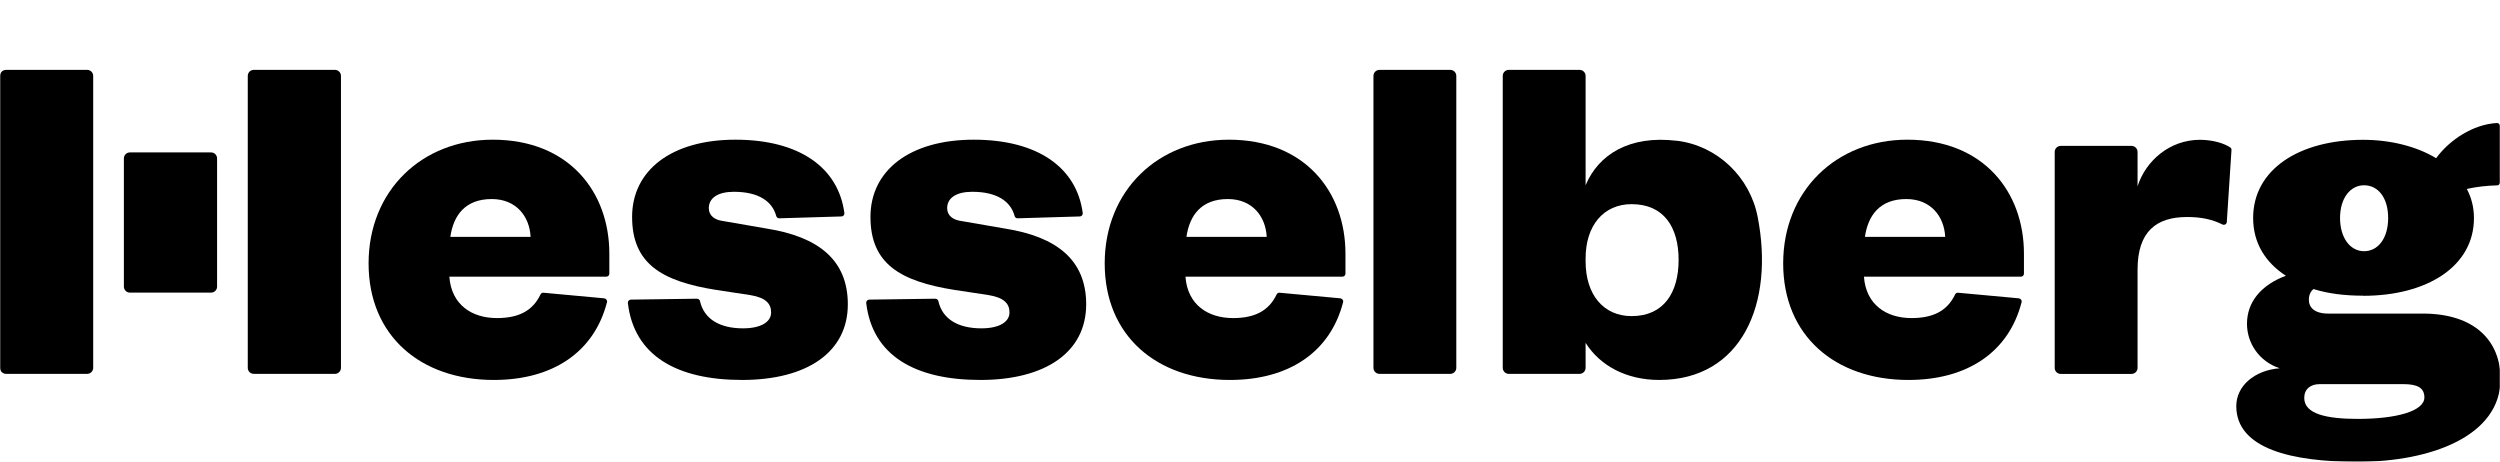
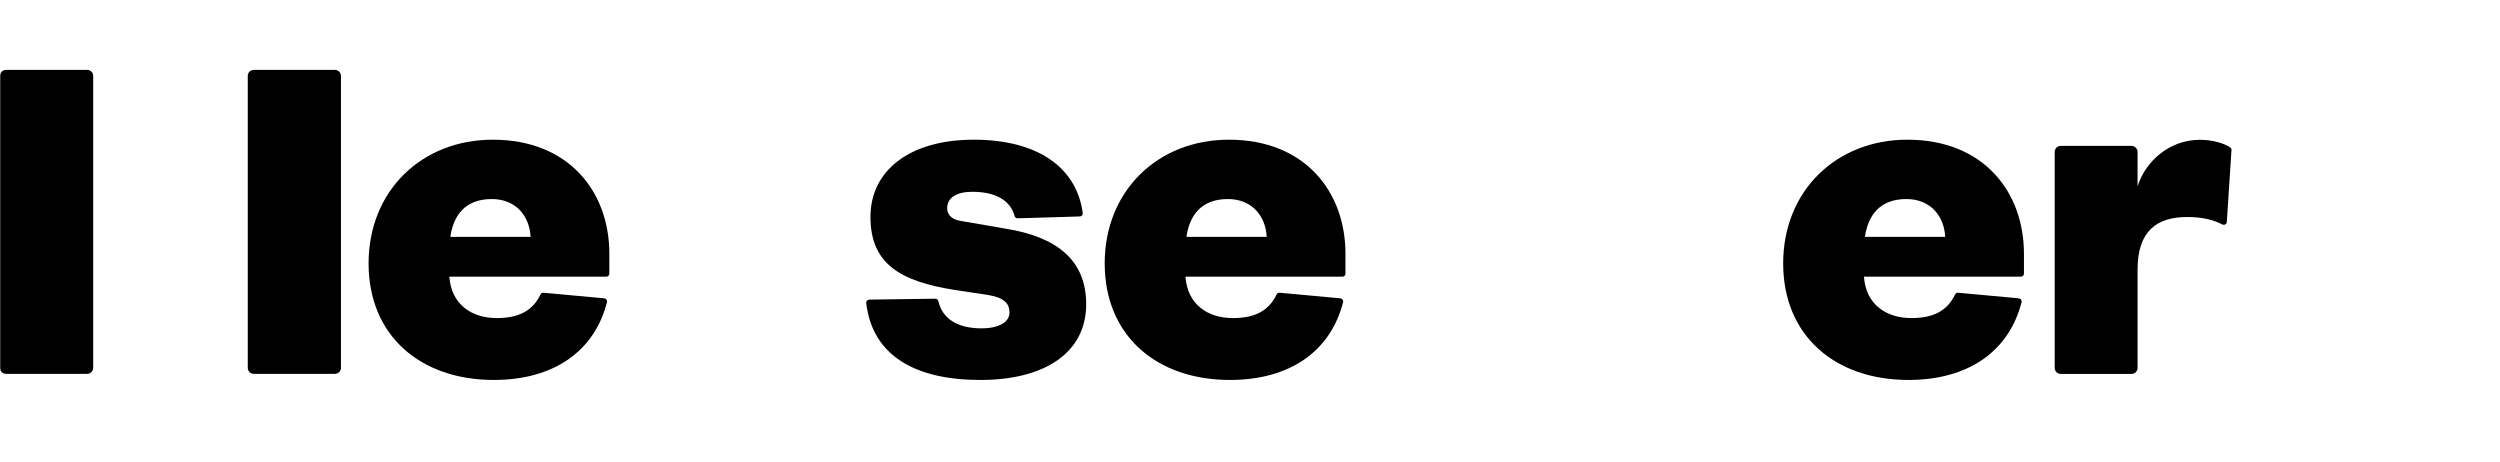
<svg xmlns="http://www.w3.org/2000/svg" width="1467" height="271" viewBox="0 0 1467 271" fill="none">
  <g clip-path="url(#clip0_632_250)">
    <mask id="mask0_632_250" style="mask-type:luminance" maskUnits="userSpaceOnUse" x="0" y="0" width="1467" height="271">
      <path d="M1467 0H0V271H1467V0Z" fill="white" style="fill:white;fill-opacity:1;" />
    </mask>
    <g mask="url(#mask0_632_250)">
      <path d="M548.903 175.311C549.733 175.311 550.455 175.888 550.636 176.719C552.946 186.934 561.789 192.673 575.866 192.673C586.659 192.673 592.362 188.775 592.362 183.36C592.362 178.271 589.366 174.661 580.053 173.145L560.273 170.149C527.895 165.06 510.786 154.556 510.786 127.268C510.786 99.98 533.887 81.968 571.39 81.968C608.894 81.968 631.814 98.283 635.352 125.03C635.496 126.077 634.666 127.015 633.619 127.015L597.09 128.098C596.26 128.098 595.574 127.557 595.358 126.727C593.012 117.955 584.746 112.541 570.488 112.541C561.175 112.541 555.797 116.151 555.797 122.142C555.797 126.654 559.407 129.037 563.883 129.65L589.98 134.162C619.975 138.963 637.373 152.463 637.373 178.56C637.373 206.75 613.369 222.957 575.289 222.957C537.208 222.957 511.941 208.844 508.296 177.802C508.187 176.755 509.018 175.852 510.064 175.816L548.975 175.275L548.903 175.311Z" fill="#000C29" style="fill:#000C29;fill:color(display-p3 0 0.047 0.161);fill-opacity:1;" />
-       <path d="M409.033 175.311C409.864 175.311 410.585 175.888 410.766 176.719C413.076 186.934 421.919 192.673 435.997 192.673C446.789 192.673 452.492 188.775 452.492 183.36C452.492 178.271 449.496 174.661 440.184 173.145L420.403 170.149C388.026 165.06 370.917 154.556 370.917 127.268C370.917 99.98 394.018 81.968 431.521 81.968C469.024 81.968 491.945 98.283 495.482 125.03C495.626 126.077 494.796 127.015 493.749 127.015L457.221 128.098C456.391 128.098 455.705 127.557 455.488 126.727C453.142 117.955 444.876 112.541 430.618 112.541C421.306 112.541 415.928 116.151 415.928 122.142C415.928 126.654 419.537 129.037 424.013 129.65L450.11 134.162C480.105 138.963 497.503 152.463 497.503 178.56C497.503 206.75 473.5 222.957 435.419 222.957C397.338 222.957 372.072 208.844 368.426 177.802C368.318 176.755 369.148 175.852 370.195 175.816L409.106 175.275L409.033 175.311Z" fill="#000C29" style="fill:#000C29;fill:color(display-p3 0 0.047 0.161);fill-opacity:1;" />
-       <path d="M1386.64 173.506C1375.85 173.506 1366.25 172.315 1357.55 169.608C1355.74 171.124 1354.84 173.217 1354.84 175.925C1354.84 180.436 1358.13 184.01 1366.25 184.01H1421.73C1452.01 184.01 1467.32 199.892 1467.32 222.415C1467.32 255.695 1426.82 271 1383.32 271C1345.24 271 1312.25 263.492 1312.25 238.297C1312.25 226.603 1322.75 217.29 1337.73 216.099C1325.75 212.2 1318.53 201.408 1318.53 190.002C1318.53 177.116 1326.94 167.189 1341.34 161.811C1329.36 154.015 1322.14 142.608 1322.14 127.918C1322.14 99.438 1349.14 82.04 1386.64 82.04C1402.85 82.04 1418.15 85.939 1429.52 92.833C1437.28 82.185 1451.11 72.944 1465.19 72.186C1466.2 72.15 1467.03 72.98 1467.03 73.991V107.018C1467.03 107.993 1466.27 108.751 1465.29 108.787C1459.92 108.895 1453.45 109.509 1447.53 110.881C1450.24 115.97 1451.72 121.673 1451.72 127.99C1451.72 156.18 1424.43 173.578 1386.64 173.578V173.506ZM1383.65 245.805C1406.13 245.805 1422.63 241.293 1422.63 233.208C1422.63 227.505 1418.44 225.411 1410.32 225.411H1361.12C1355.71 225.411 1352.13 228.407 1352.13 233.497C1352.13 243.098 1365.63 245.805 1383.65 245.805ZM1387.26 108.715C1379.17 108.715 1373.14 116.223 1373.14 127.918C1373.14 139.613 1379.13 147.409 1387.26 147.409C1395.38 147.409 1401.37 139.901 1401.37 127.918C1401.37 115.934 1395.38 108.715 1387.26 108.715Z" fill="#000C29" style="fill:#000C29;fill:color(display-p3 0 0.047 0.161);fill-opacity:1;" />
      <path d="M1306.69 130.264C1306.62 131.563 1305.25 132.285 1304.09 131.708C1298.14 128.712 1291.6 127.34 1283.41 127.34C1265.4 127.34 1254.32 135.75 1254.32 158.238V215.882C1254.32 217.831 1252.73 219.42 1250.78 219.42H1209.23C1207.28 219.42 1205.7 217.831 1205.7 215.882V89.151C1205.7 87.202 1207.28 85.614 1209.23 85.614H1250.78C1252.73 85.614 1254.32 87.202 1254.32 89.151V109.329C1259.12 94.313 1273.23 82.04 1290.92 82.04C1298.42 82.04 1305.17 84.098 1308.75 86.552C1309.25 86.913 1309.51 87.491 1309.43 88.105L1306.69 130.264Z" fill="#000C29" style="fill:#000C29;fill:color(display-p3 0 0.047 0.161);fill-opacity:1;" />
      <path d="M196.54 41H148.93C146.976 41 145.392 42.584 145.392 44.537V215.846C145.392 217.8 146.976 219.384 148.93 219.384H196.54C198.493 219.384 200.077 217.8 200.077 215.846V44.537C200.077 42.584 198.493 41 196.54 41Z" fill="#000C29" style="fill:#000C29;fill:color(display-p3 0 0.047 0.161);fill-opacity:1;" />
      <path d="M51.147 41H3.537C1.584 41 0 42.584 0 44.537V215.846C0 217.8 1.584 219.384 3.537 219.384H51.147C53.101 219.384 54.685 217.8 54.685 215.846V44.537C54.685 42.584 53.101 41 51.147 41Z" fill="#000C29" style="fill:#000C29;fill:color(display-p3 0 0.047 0.161);fill-opacity:1;" />
-       <path d="M123.88 89.44H76.198C74.264 89.44 72.696 91.008 72.696 92.942V168.2C72.696 170.134 74.264 171.702 76.198 171.702H123.88C125.813 171.702 127.381 170.134 127.381 168.2V92.942C127.381 91.008 125.813 89.44 123.88 89.44Z" fill="#000C29" style="fill:#000C29;fill:color(display-p3 0 0.047 0.161);fill-opacity:1;" />
      <path d="M354.602 175.094C355.684 175.203 356.442 176.249 356.19 177.296C348.682 206.606 324.39 222.957 289.774 222.957C246.893 222.957 216.284 197.149 216.284 154.556C216.284 111.963 247.47 81.968 289.161 81.968C333.847 81.968 357.561 112.577 357.561 148.853V160.584C357.561 161.559 356.767 162.353 355.793 162.353H263.677C264.868 178.848 276.888 186.645 291.579 186.645C304.285 186.645 312.55 182.458 317.171 172.784C317.496 172.098 318.181 171.701 318.903 171.774L354.602 175.058V175.094ZM311.359 138.999C310.746 127.015 302.949 116.8 288.547 116.8C272.954 116.8 266.06 126.402 264.255 138.999H311.359Z" fill="#000C29" style="fill:#000C29;fill:color(display-p3 0 0.047 0.161);fill-opacity:1;" />
      <path d="M786.555 175.094C787.638 175.203 788.396 176.249 788.143 177.296C780.636 206.606 756.343 222.957 721.728 222.957C678.846 222.957 648.238 197.149 648.238 154.556C648.238 111.963 679.424 81.968 721.114 81.968C765.8 81.968 789.515 112.577 789.515 148.853V160.584C789.515 161.559 788.721 162.353 787.746 162.353H695.631C696.822 178.848 708.842 186.645 723.533 186.645C736.238 186.645 744.504 182.458 749.124 172.784C749.449 172.098 750.135 171.701 750.857 171.774L786.555 175.058V175.094ZM743.313 138.999C742.699 127.015 734.903 116.8 720.501 116.8C704.907 116.8 698.013 126.402 696.208 138.999H743.313Z" fill="#000C29" style="fill:#000C29;fill:color(display-p3 0 0.047 0.161);fill-opacity:1;" />
-       <path d="M854.559 44.537V215.846C854.559 217.795 852.97 219.384 851.021 219.384H809.476C807.527 219.384 805.938 217.795 805.938 215.846V44.537C805.938 42.588 807.527 41 809.476 41H851.021C852.97 41 854.559 42.588 854.559 44.537Z" fill="#000C29" style="fill:#000C29;fill:color(display-p3 0 0.047 0.161);fill-opacity:1;" />
      <path d="M1184.69 175.094C1185.77 175.203 1186.53 176.249 1186.28 177.296C1178.77 206.606 1154.48 222.957 1119.86 222.957C1076.98 222.957 1046.37 197.149 1046.37 154.556C1046.37 111.963 1077.56 81.968 1119.25 81.968C1163.93 81.968 1187.65 112.577 1187.65 148.853V160.584C1187.65 161.559 1186.85 162.353 1185.88 162.353H1093.76C1094.95 178.848 1106.97 186.645 1121.67 186.645C1134.37 186.645 1142.64 182.458 1147.26 172.784C1147.58 172.098 1148.27 171.701 1148.99 171.774L1184.69 175.058V175.094ZM1141.45 138.999C1140.83 127.015 1133.04 116.8 1118.63 116.8C1103.04 116.8 1096.15 126.402 1094.34 138.999H1141.45Z" fill="#000C29" style="fill:#000C29;fill:color(display-p3 0 0.047 0.161);fill-opacity:1;" />
-       <path d="M983.997 82.618C956.204 79.225 937.94 90.667 930.432 108.715V44.537C930.432 42.588 928.844 41 926.894 41H885.349C883.399 41 881.811 42.588 881.811 44.537V215.846C881.811 217.795 883.399 219.384 885.349 219.384H926.894C928.844 219.384 930.432 217.795 930.432 215.846V201.191C938.842 214.547 954.291 222.957 973.638 222.957C1022.08 222.957 1041.32 178.09 1031.39 127.232C1026.81 103.77 1007.71 85.47 983.997 82.582V82.618ZM957.431 185.49C940.936 185.49 930.432 172.893 930.432 153.401V151.596C930.432 132.394 940.936 119.796 957.431 119.796C976.345 119.796 985.008 133.296 985.008 152.499C985.008 171.702 976.309 185.49 957.431 185.49Z" fill="#000C29" style="fill:#000C29;fill:color(display-p3 0 0.047 0.161);fill-opacity:1;" />
    </g>
  </g>
  <defs>
    <clipPath id="clip0_632_250">
      <rect width="1467" height="271" fill="white" style="fill:white;fill-opacity:1;" />
    </clipPath>
  </defs>
</svg>